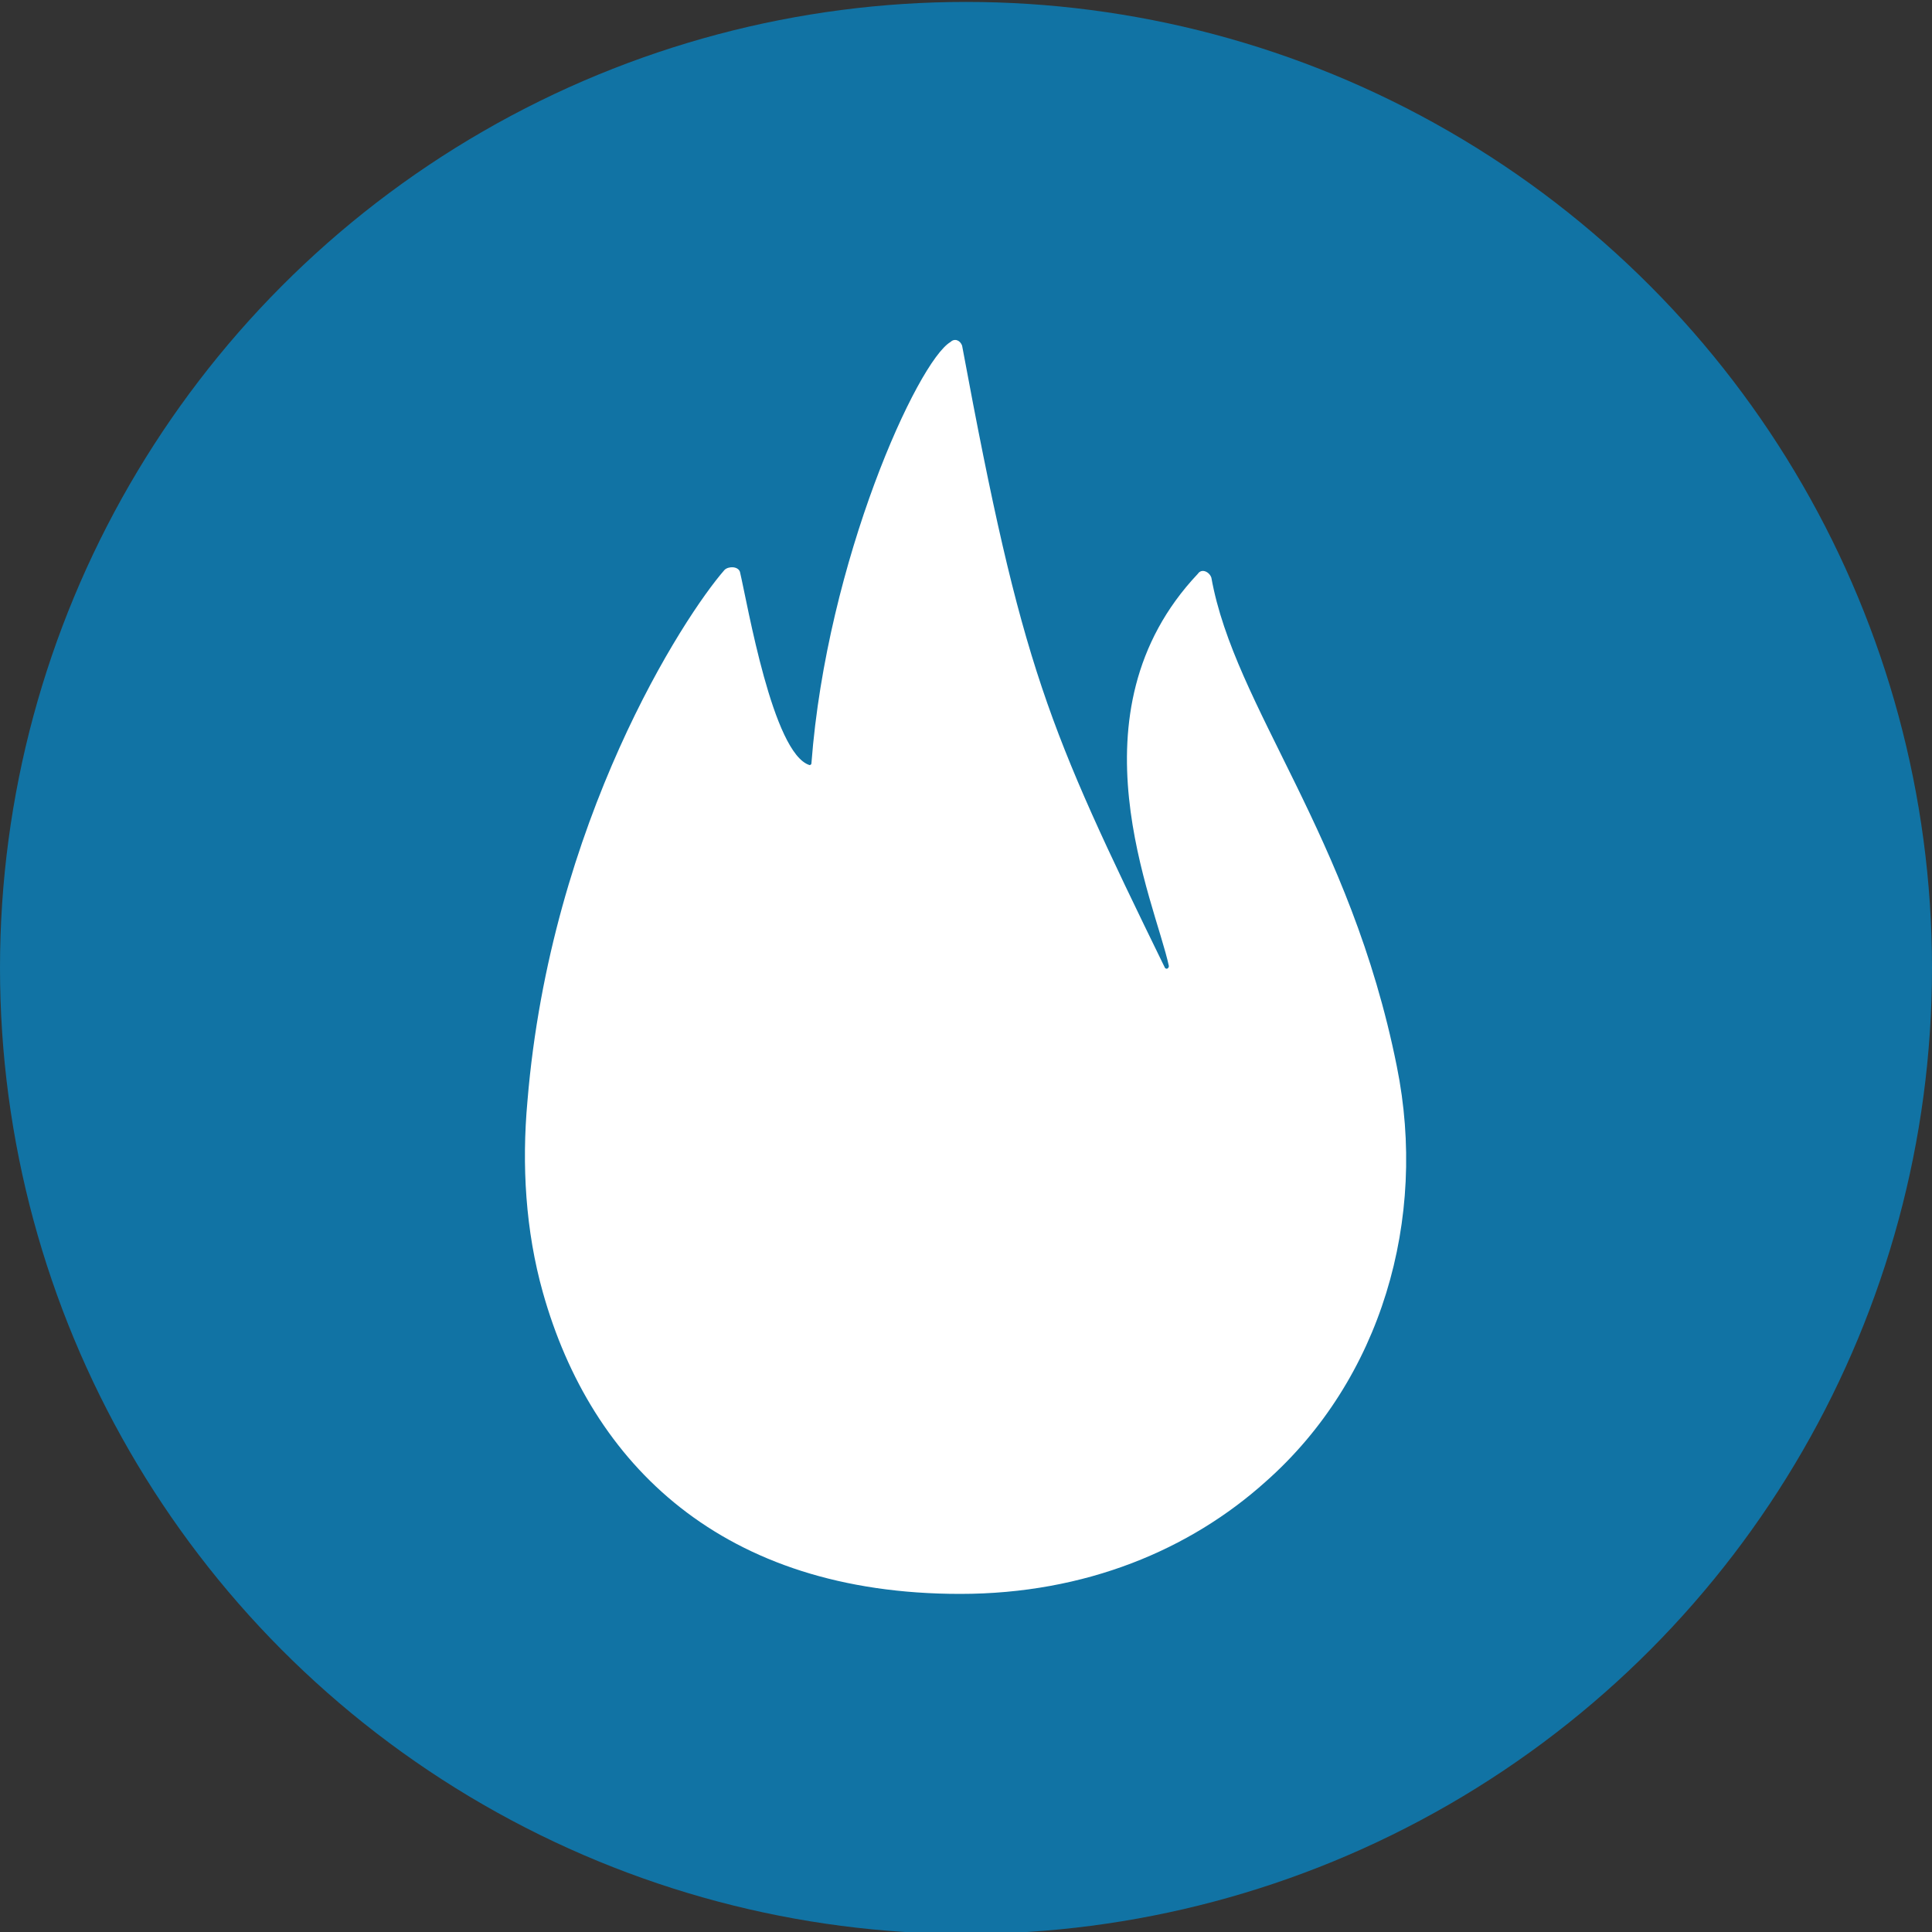
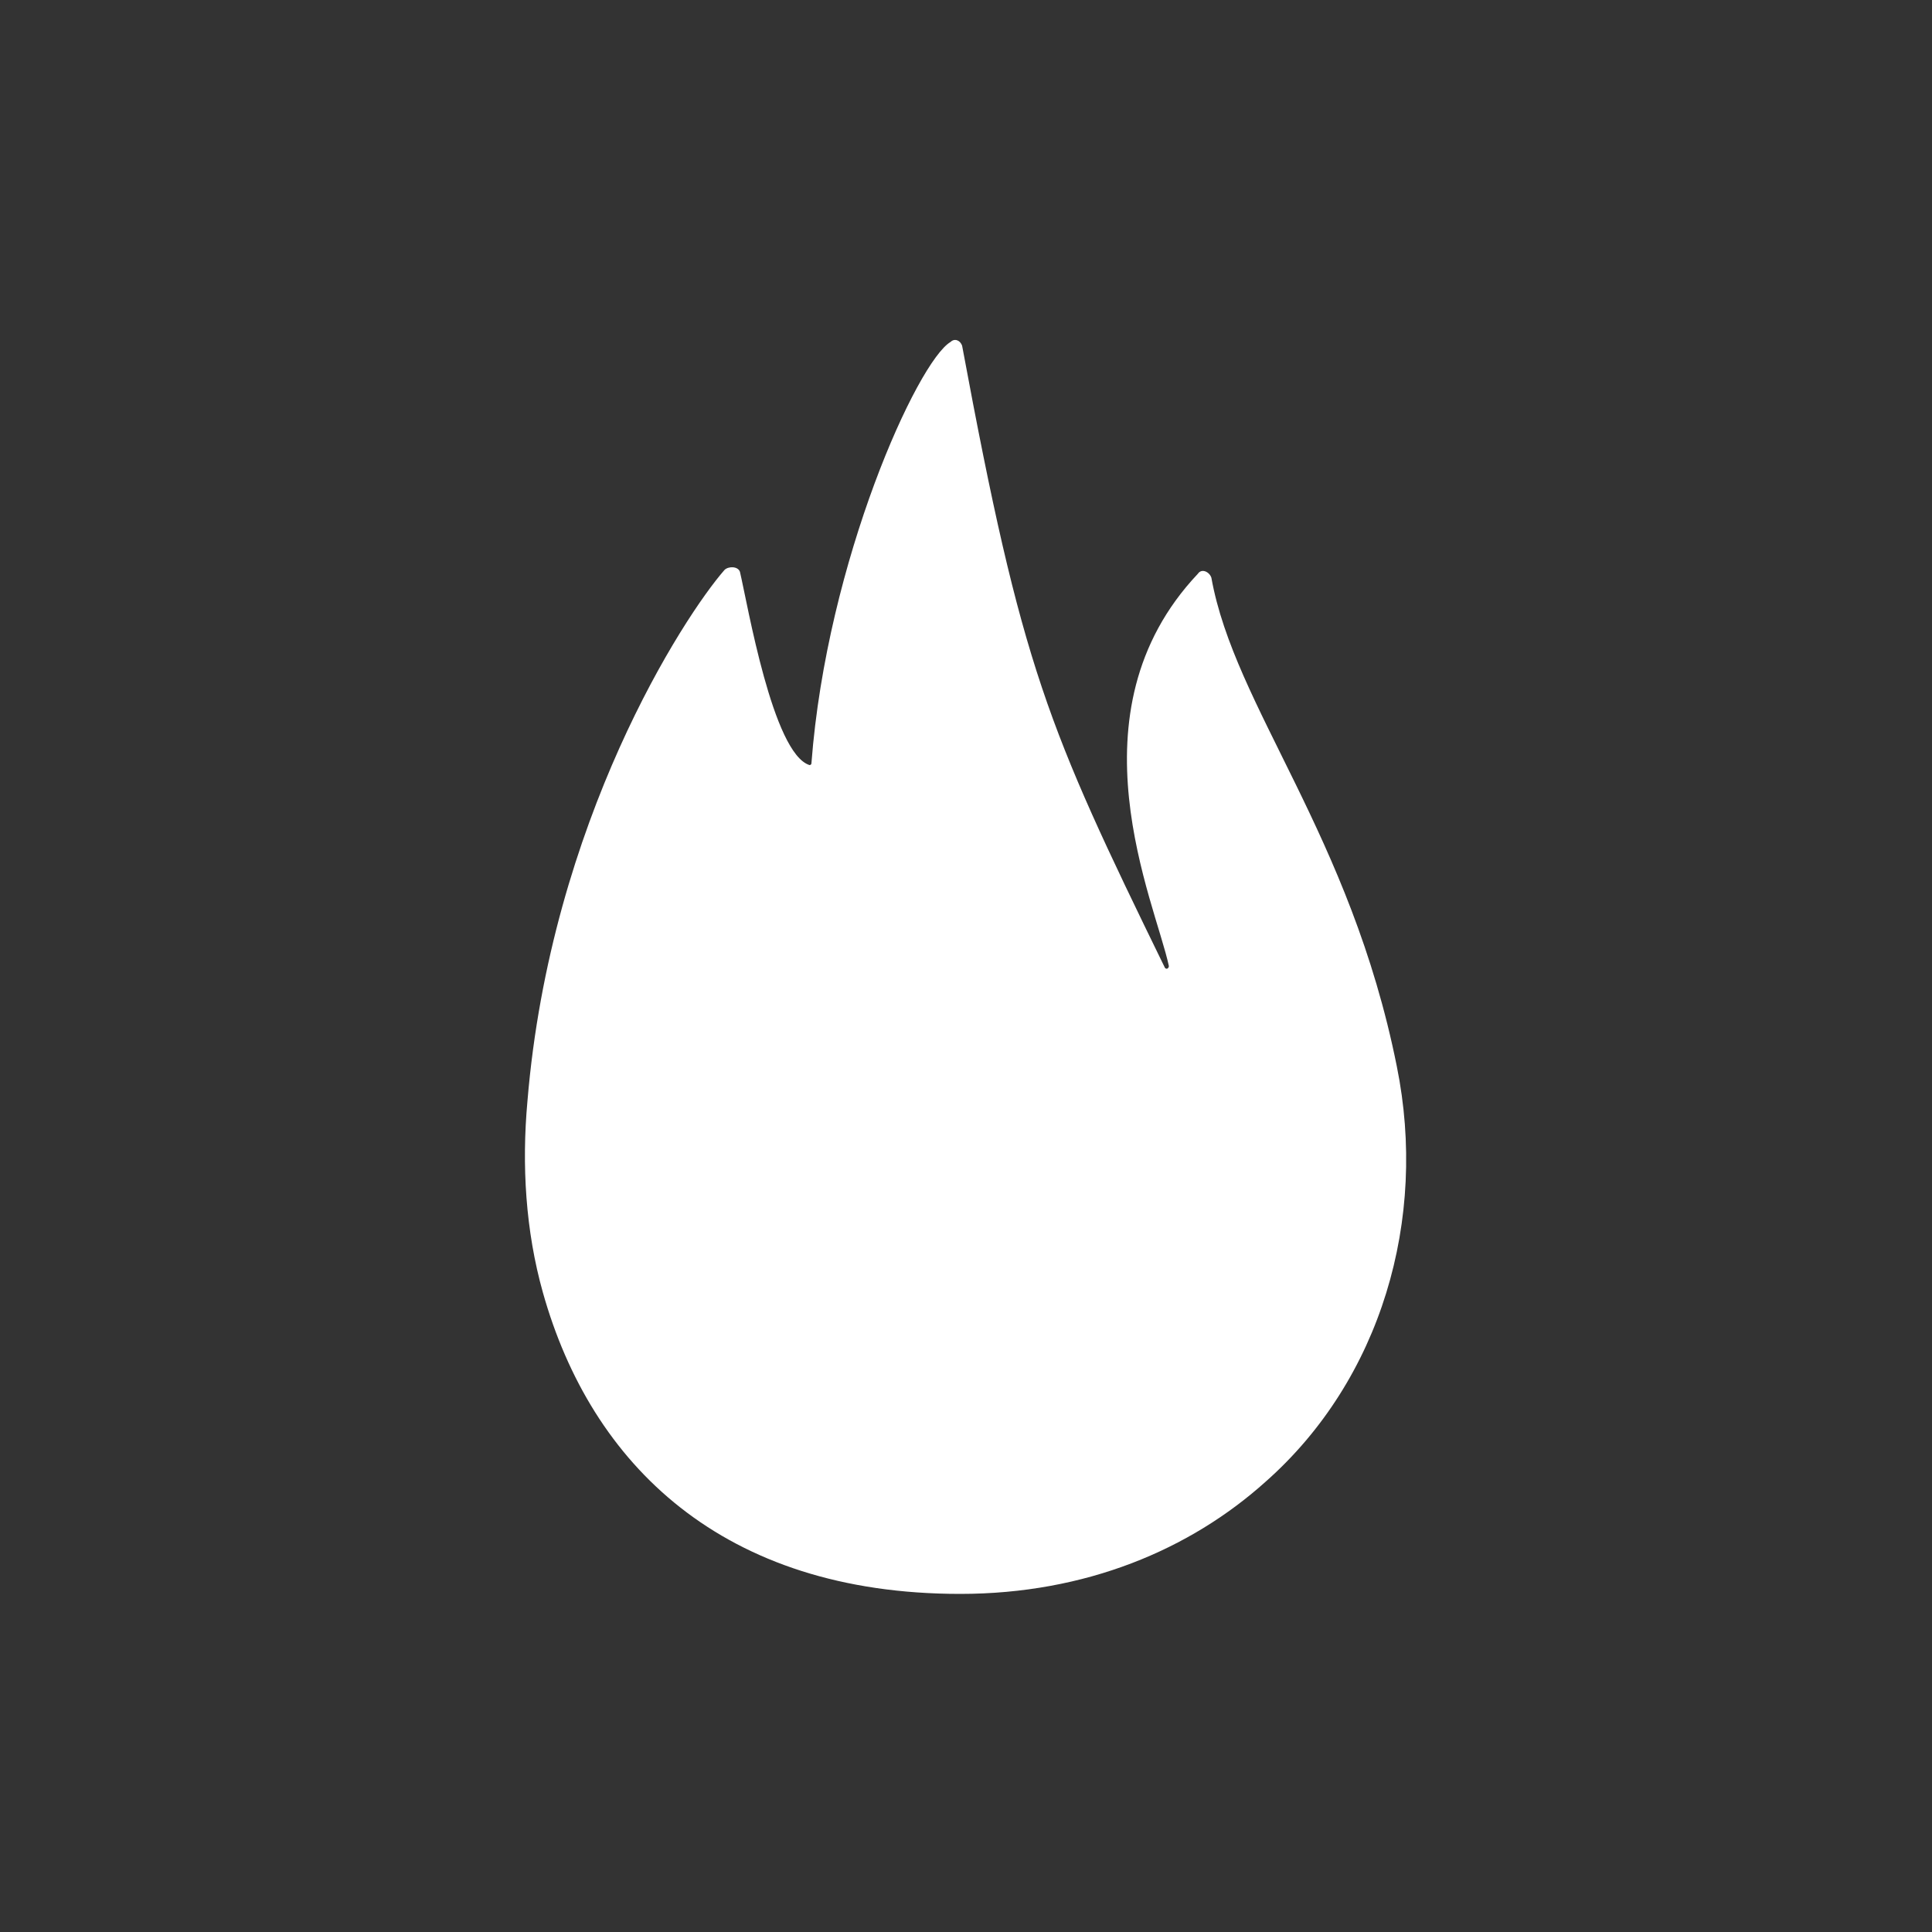
<svg xmlns="http://www.w3.org/2000/svg" version="1.1" id="Gas" x="0px" y="0px" viewBox="0 0 100 100" style="enable-background:new 0 0 100 100;" xml:space="preserve">
  <rect x="0" y="0" width="100" height="100" fill="#333333" stroke="none" />
  <style type="text/css">
	.st0{fill:#1173A4;}
	.st1{fill:#FFFFFF;}
</style>
-   <circle class="st0" cx="50" cy="50.1" r="50" />
  <g>
    <g>
      <g>
        <path class="st1" d="M72.3,55.2c-2.4-12-8.4-18.6-9.6-25.3c-0.1-0.3-0.5-0.5-0.7-0.2c-6.8,7.2-2.2,17-1.5,20.3     c0,0.1-0.1,0.2-0.2,0.1c-6.1-12.5-7.4-15.5-10.5-32.2c-0.1-0.3-0.4-0.4-0.6-0.2C47.5,18.7,42.8,29,42,39.5c0,0.1-0.1,0.1-0.1,0.1     c-1.9-0.6-3.2-8.3-3.6-10c-0.1-0.3-0.6-0.3-0.8-0.1c-2.1,2.4-9,13-10.2,27.5c-0.3,3.3-0.1,6.7,0.8,9.9     c2.5,8.9,9.3,15.6,21.6,15.6c6.5,0,11.9-2.3,15.8-5.8C71.5,71.4,73.9,63.1,72.3,55.2z" />
      </g>
    </g>
  </g>
</svg>